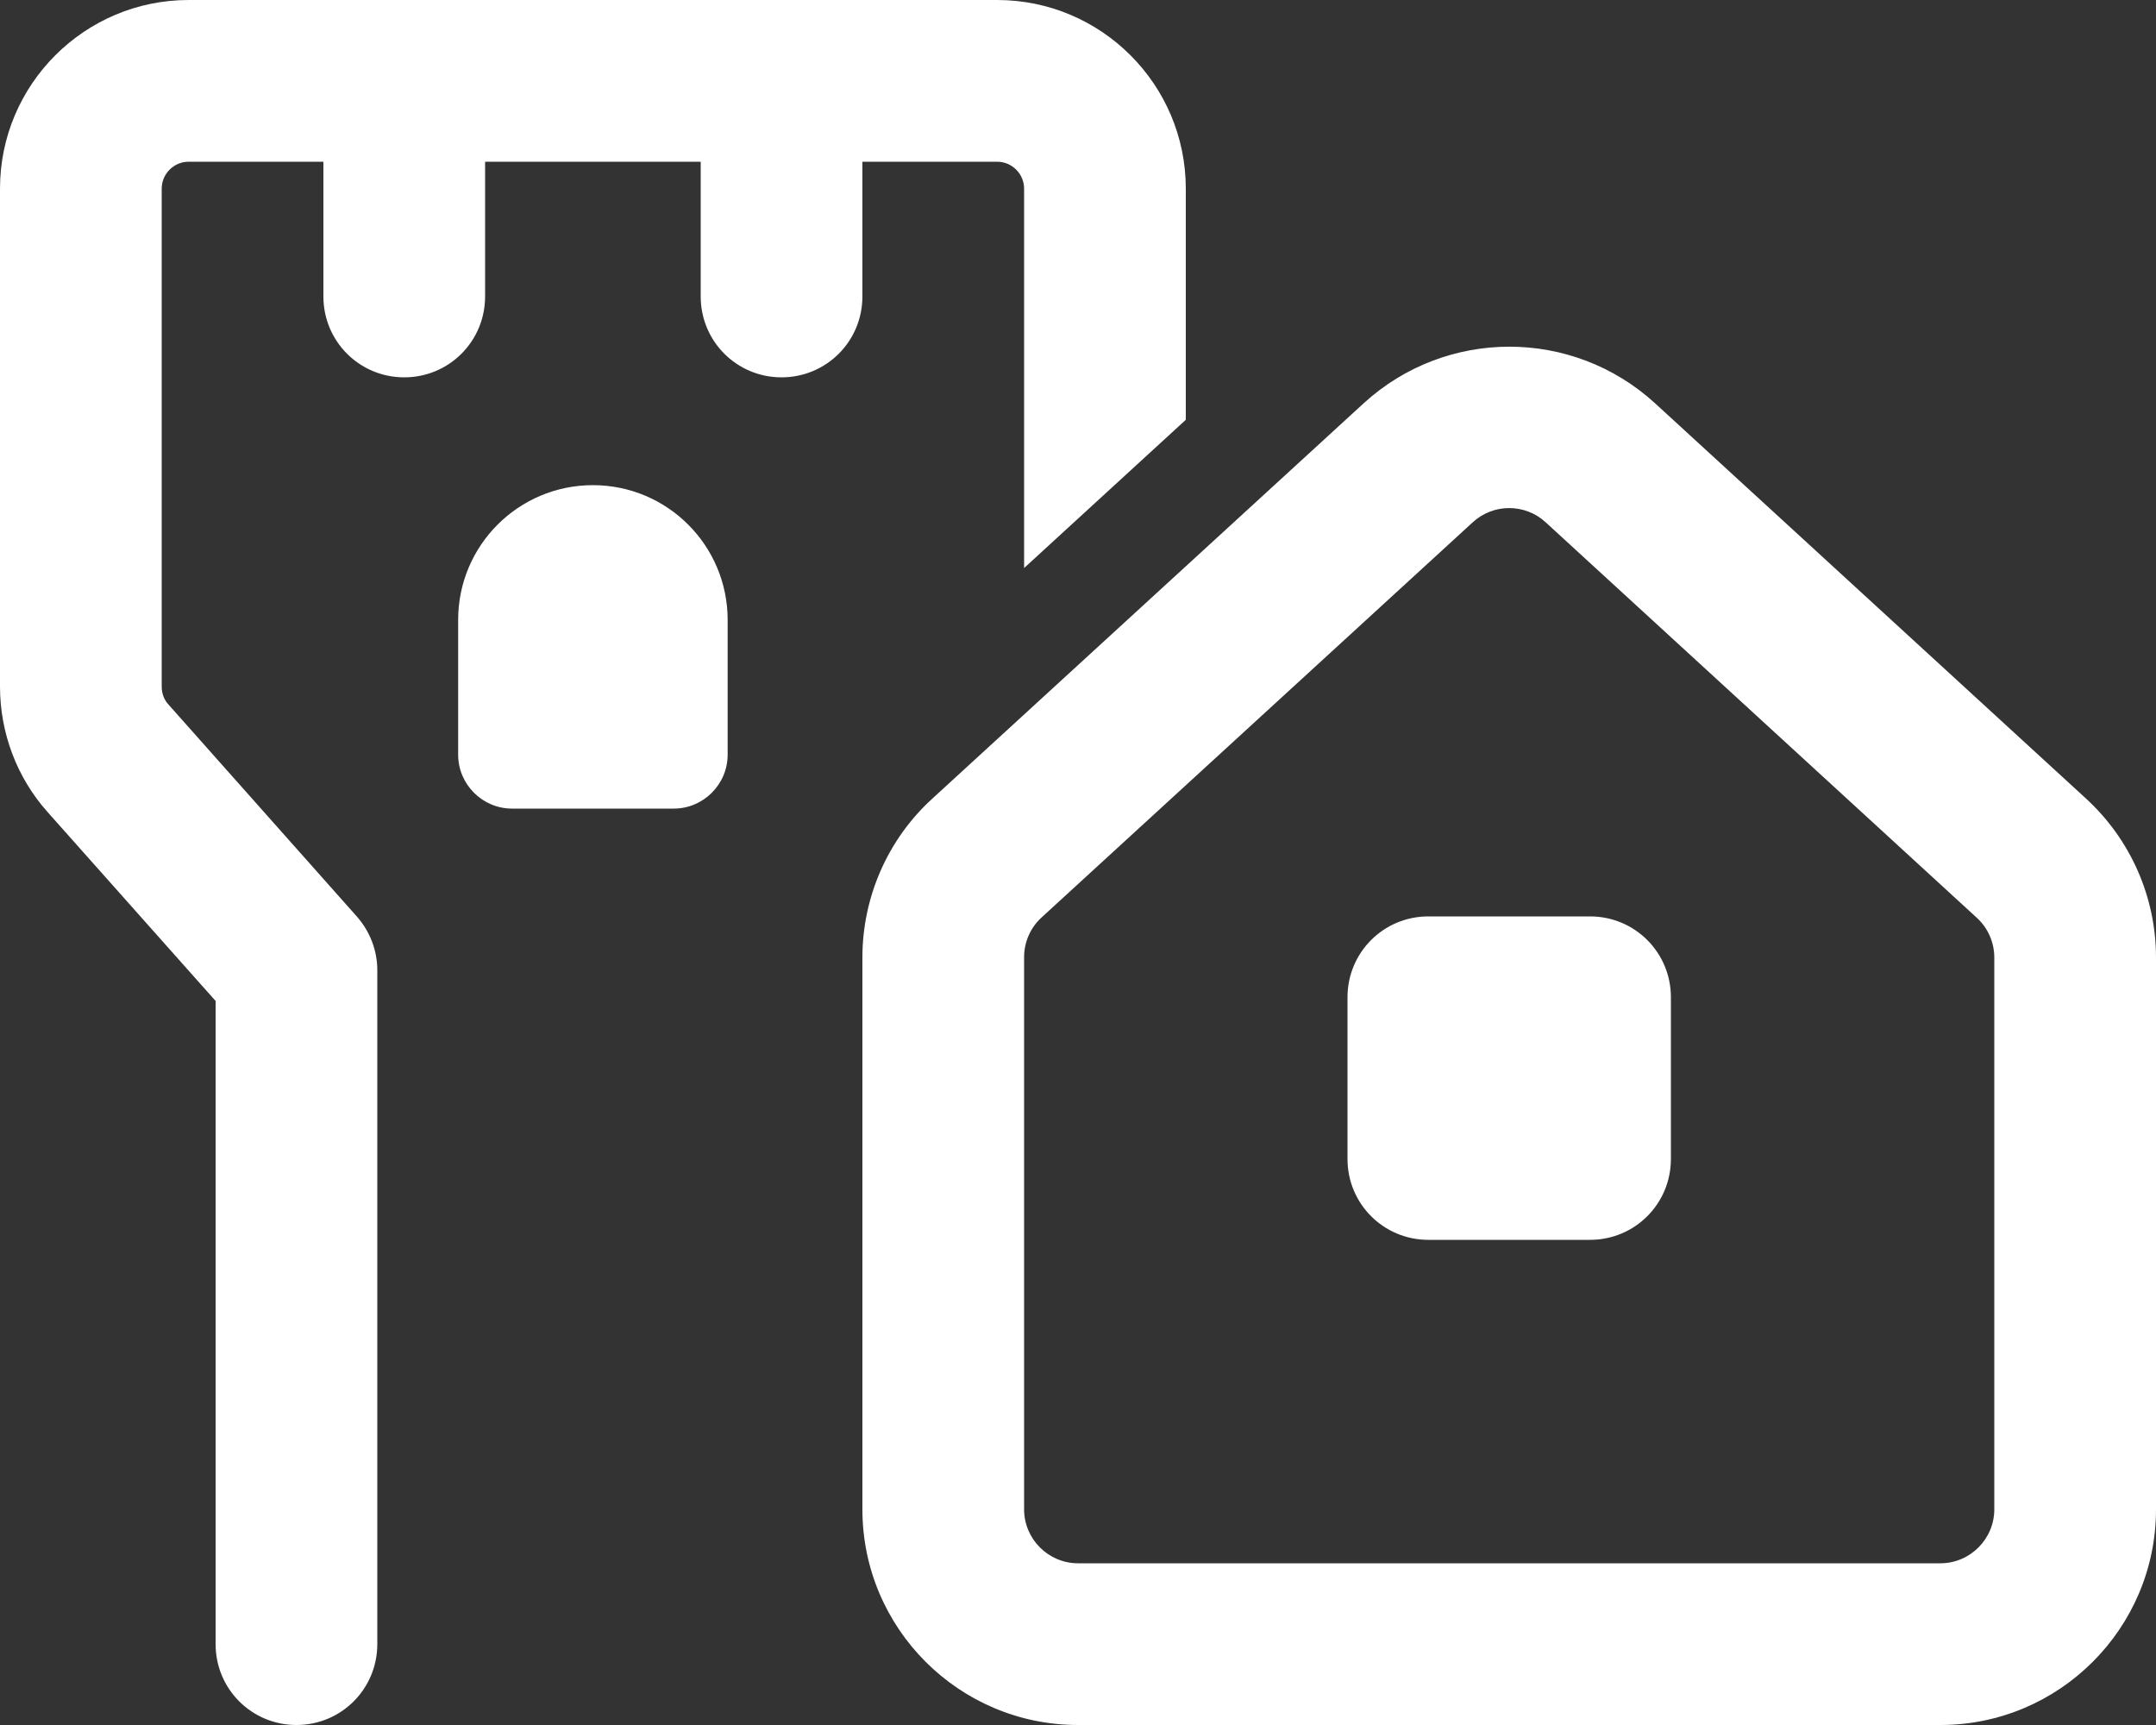
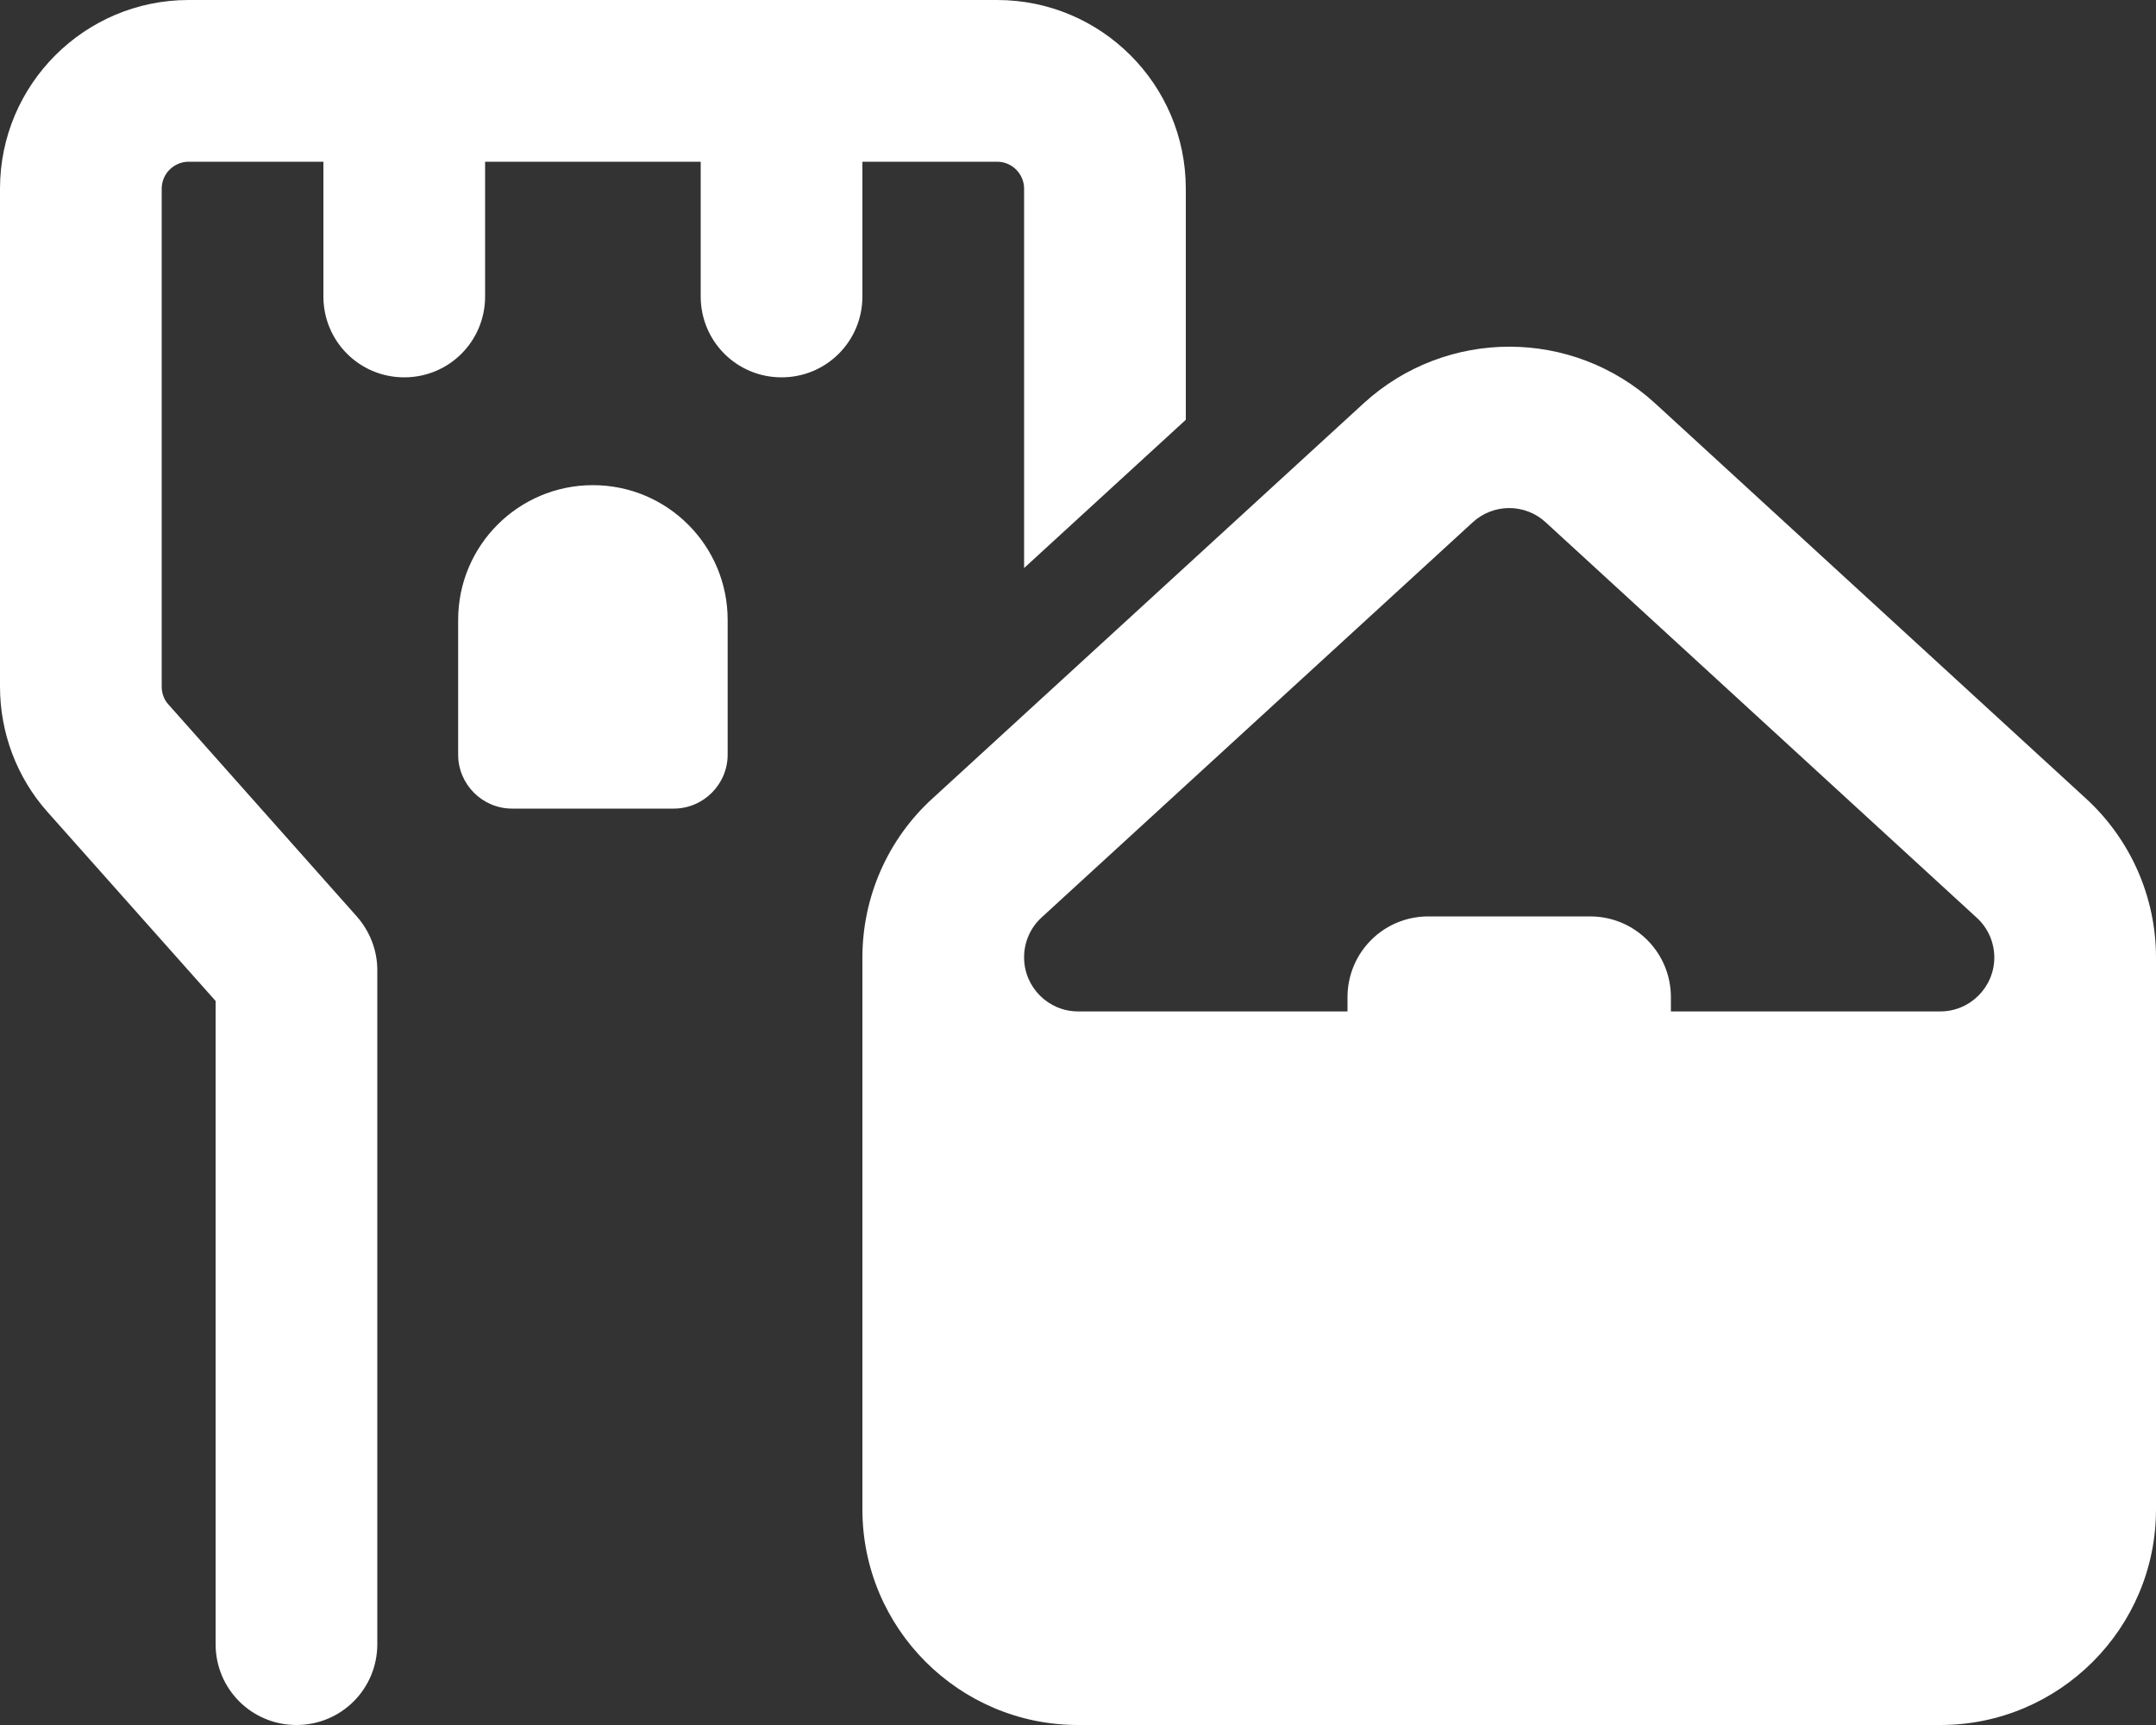
<svg xmlns="http://www.w3.org/2000/svg" version="1.1" id="Layer_1" x="0px" y="0px" viewBox="0 0 640 512" style="enable-background:new 0 0 640 512;" xml:space="preserve">
  <rect x="0" y="0" width="640" height="512" fill="#333333" stroke="none" />
  <style type="text/css">
	.st0{fill:#FFFFFF;}
</style>
-   <path class="st0" d="M56,48c-4.4,0-8,3.6-8,8v147.8c0,2,0.7,3.9,2,5.3l55.9,62.9c3.9,4.4,6.1,10.1,6.1,15.9V488  c0,13.3-10.7,24-24,24s-24-10.7-24-24V297.1L14.1,241C5,230.8,0,217.5,0,203.8V56C0,25.1,25.1,0,56,0h240c30.9,0,56,25.1,56,56v68.6  l-48,44V56c0-4.4-3.6-8-8-8h-40v40c0,13.3-10.7,24-24,24s-24-10.7-24-24V48h-64v40c0,13.3-10.7,24-24,24s-24-10.7-24-24V48H56z   M176,144c22.1,0,40,17.9,40,40v40c0,8.8-7.2,16-16,16h-48c-8.8,0-16-7.2-16-16v-40C136,161.9,153.9,144,176,144z M276.8,237  l128-117.3c24.5-22.4,62-22.4,86.5,0L619.2,237c13.2,12.1,20.8,29.2,20.8,47.2V448c0,35.3-28.7,64-64,64H320c-35.3,0-64-28.7-64-64  V284.2C256,266.3,263.5,249.1,276.8,237L276.8,237z M304,284.2V448c0,8.8,7.2,16,16,16h256c8.8,0,16-7.2,16-16V284.2  c0-4.5-1.9-8.8-5.2-11.8L458.8,155c-6.1-5.6-15.5-5.6-21.6,0l-128,117.3c-3.3,3-5.2,7.3-5.2,11.8L304,284.2z M400,296  c0-13.3,10.7-24,24-24h48c13.3,0,24,10.7,24,24v48c0,13.3-10.7,24-24,24h-48c-13.3,0-24-10.7-24-24V296z" />
+   <path class="st0" d="M56,48c-4.4,0-8,3.6-8,8v147.8c0,2,0.7,3.9,2,5.3l55.9,62.9c3.9,4.4,6.1,10.1,6.1,15.9V488  c0,13.3-10.7,24-24,24s-24-10.7-24-24V297.1L14.1,241C5,230.8,0,217.5,0,203.8V56C0,25.1,25.1,0,56,0h240c30.9,0,56,25.1,56,56v68.6  l-48,44V56c0-4.4-3.6-8-8-8h-40v40c0,13.3-10.7,24-24,24s-24-10.7-24-24V48h-64v40c0,13.3-10.7,24-24,24s-24-10.7-24-24V48H56z   M176,144c22.1,0,40,17.9,40,40v40c0,8.8-7.2,16-16,16h-48c-8.8,0-16-7.2-16-16v-40C136,161.9,153.9,144,176,144z M276.8,237  l128-117.3c24.5-22.4,62-22.4,86.5,0L619.2,237c13.2,12.1,20.8,29.2,20.8,47.2V448c0,35.3-28.7,64-64,64H320c-35.3,0-64-28.7-64-64  V284.2C256,266.3,263.5,249.1,276.8,237L276.8,237z M304,284.2c0,8.8,7.2,16,16,16h256c8.8,0,16-7.2,16-16V284.2  c0-4.5-1.9-8.8-5.2-11.8L458.8,155c-6.1-5.6-15.5-5.6-21.6,0l-128,117.3c-3.3,3-5.2,7.3-5.2,11.8L304,284.2z M400,296  c0-13.3,10.7-24,24-24h48c13.3,0,24,10.7,24,24v48c0,13.3-10.7,24-24,24h-48c-13.3,0-24-10.7-24-24V296z" />
</svg>